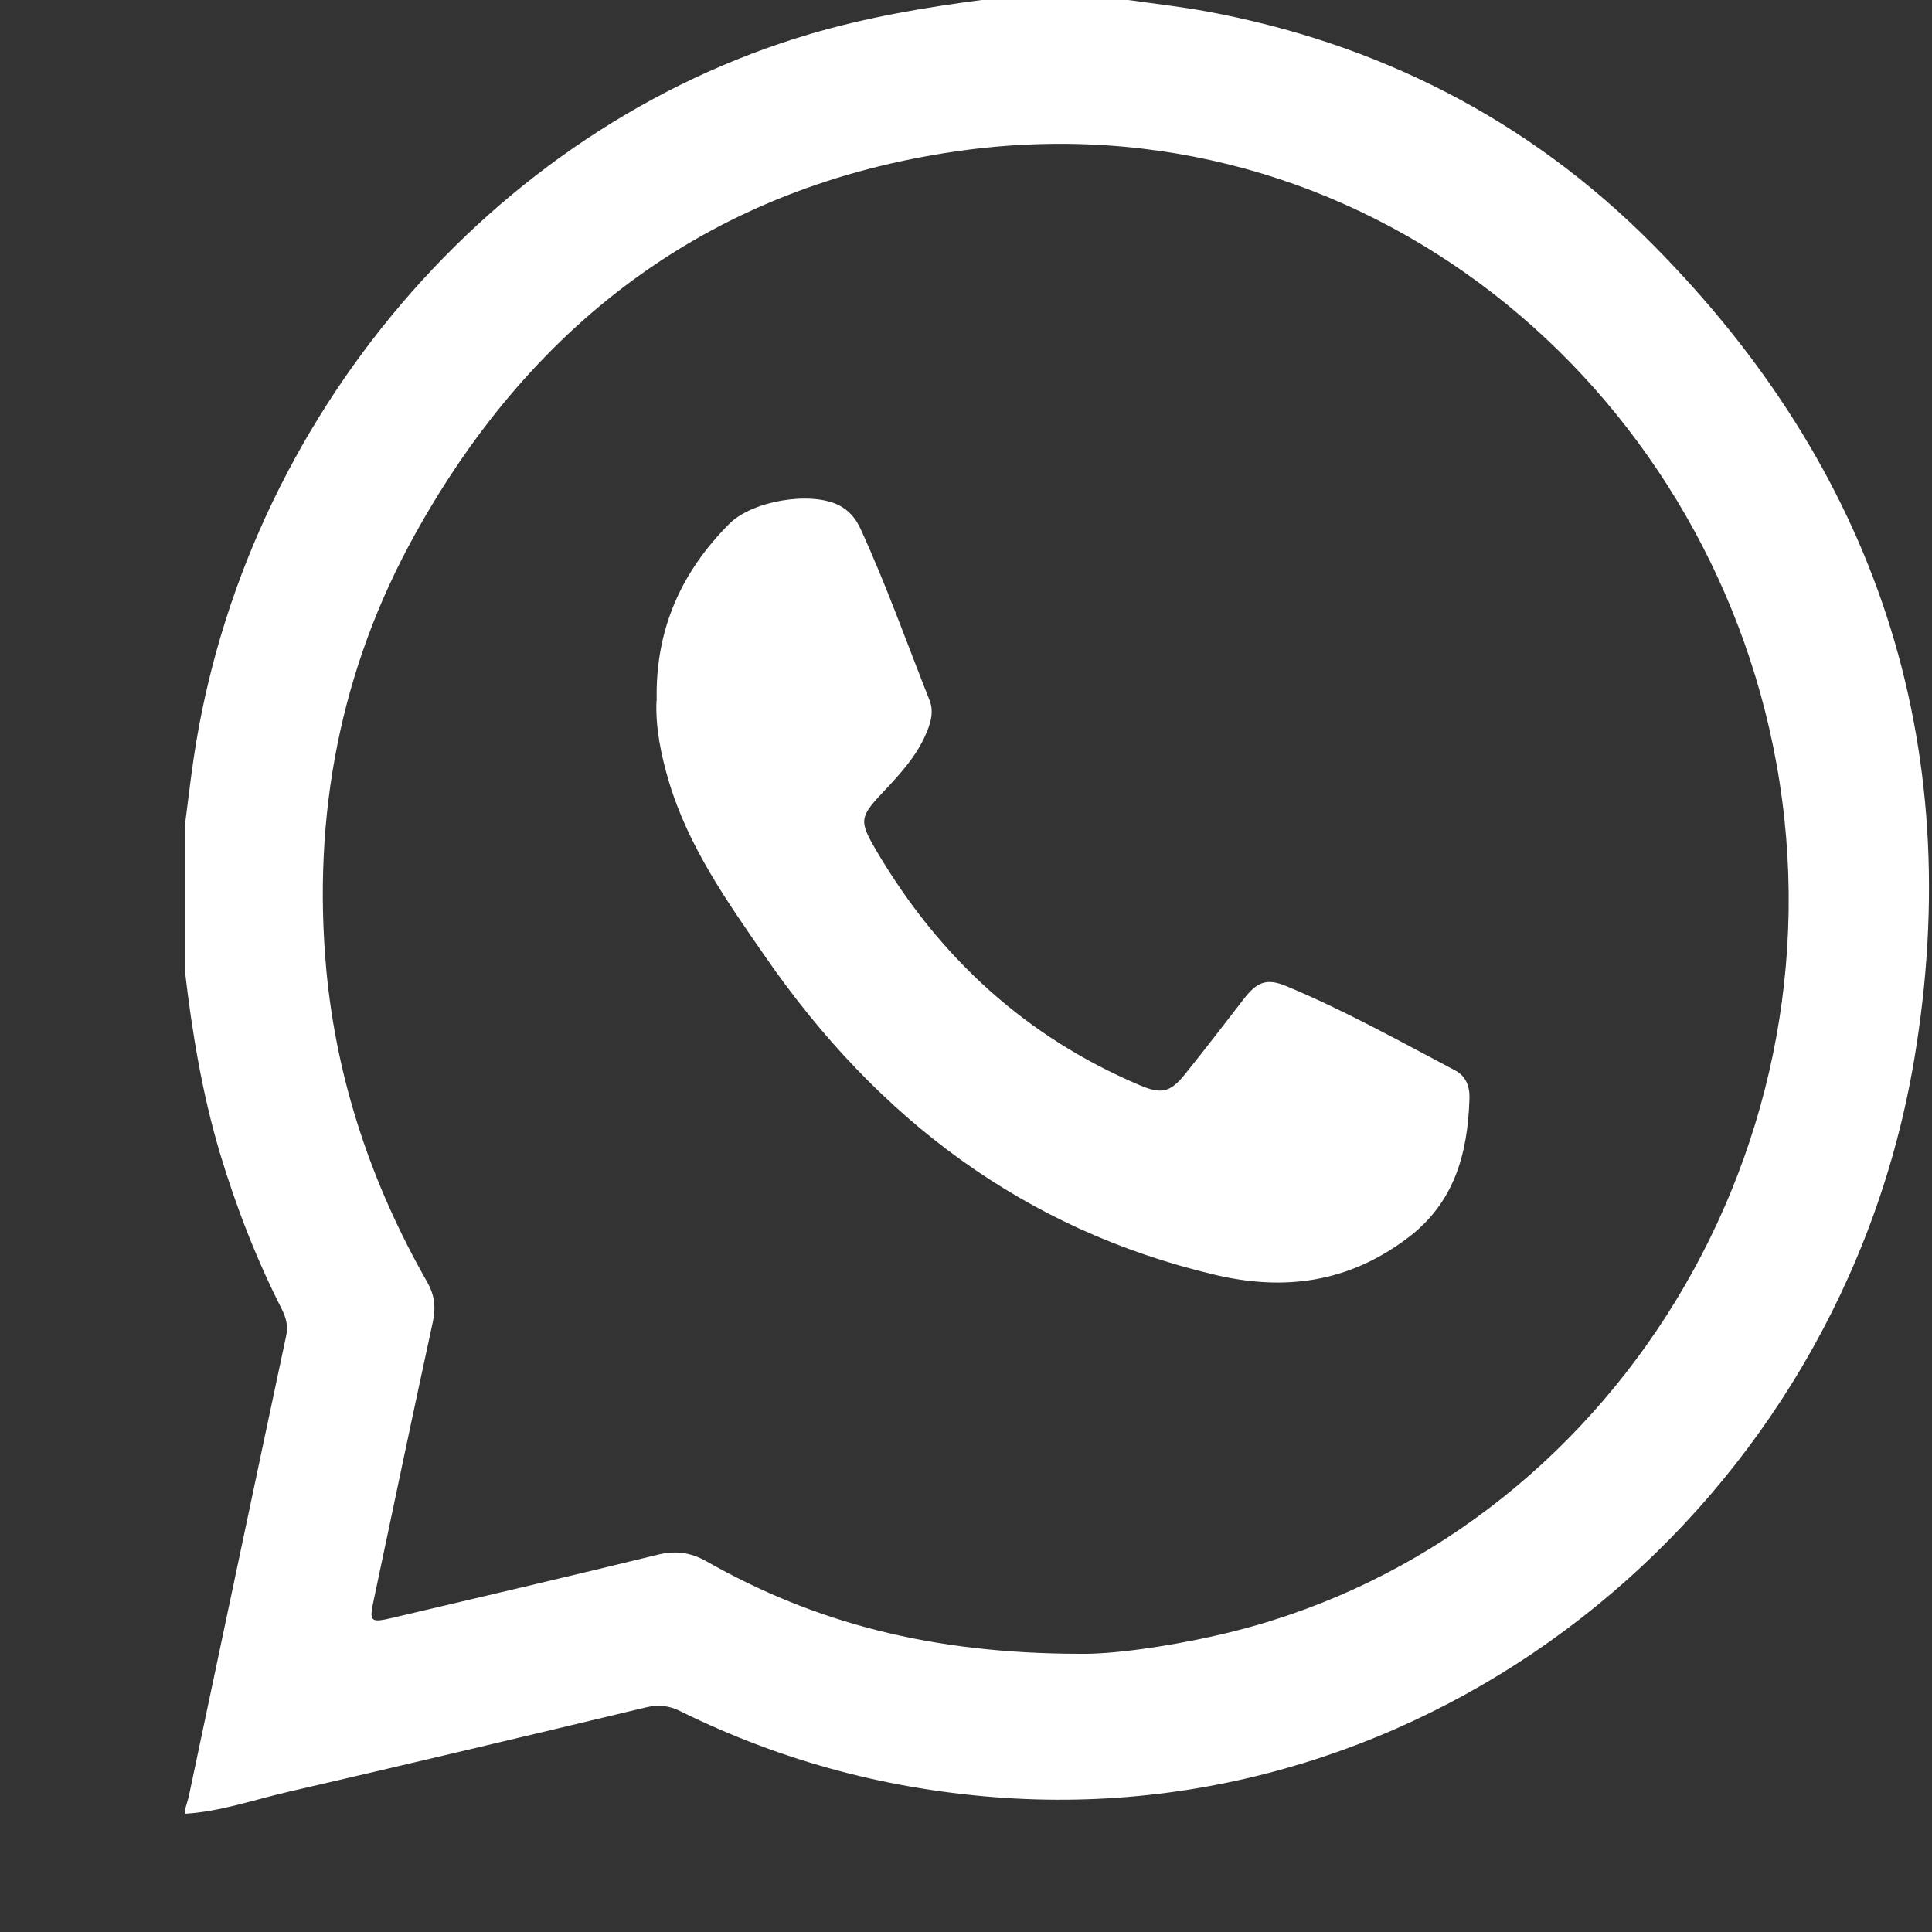
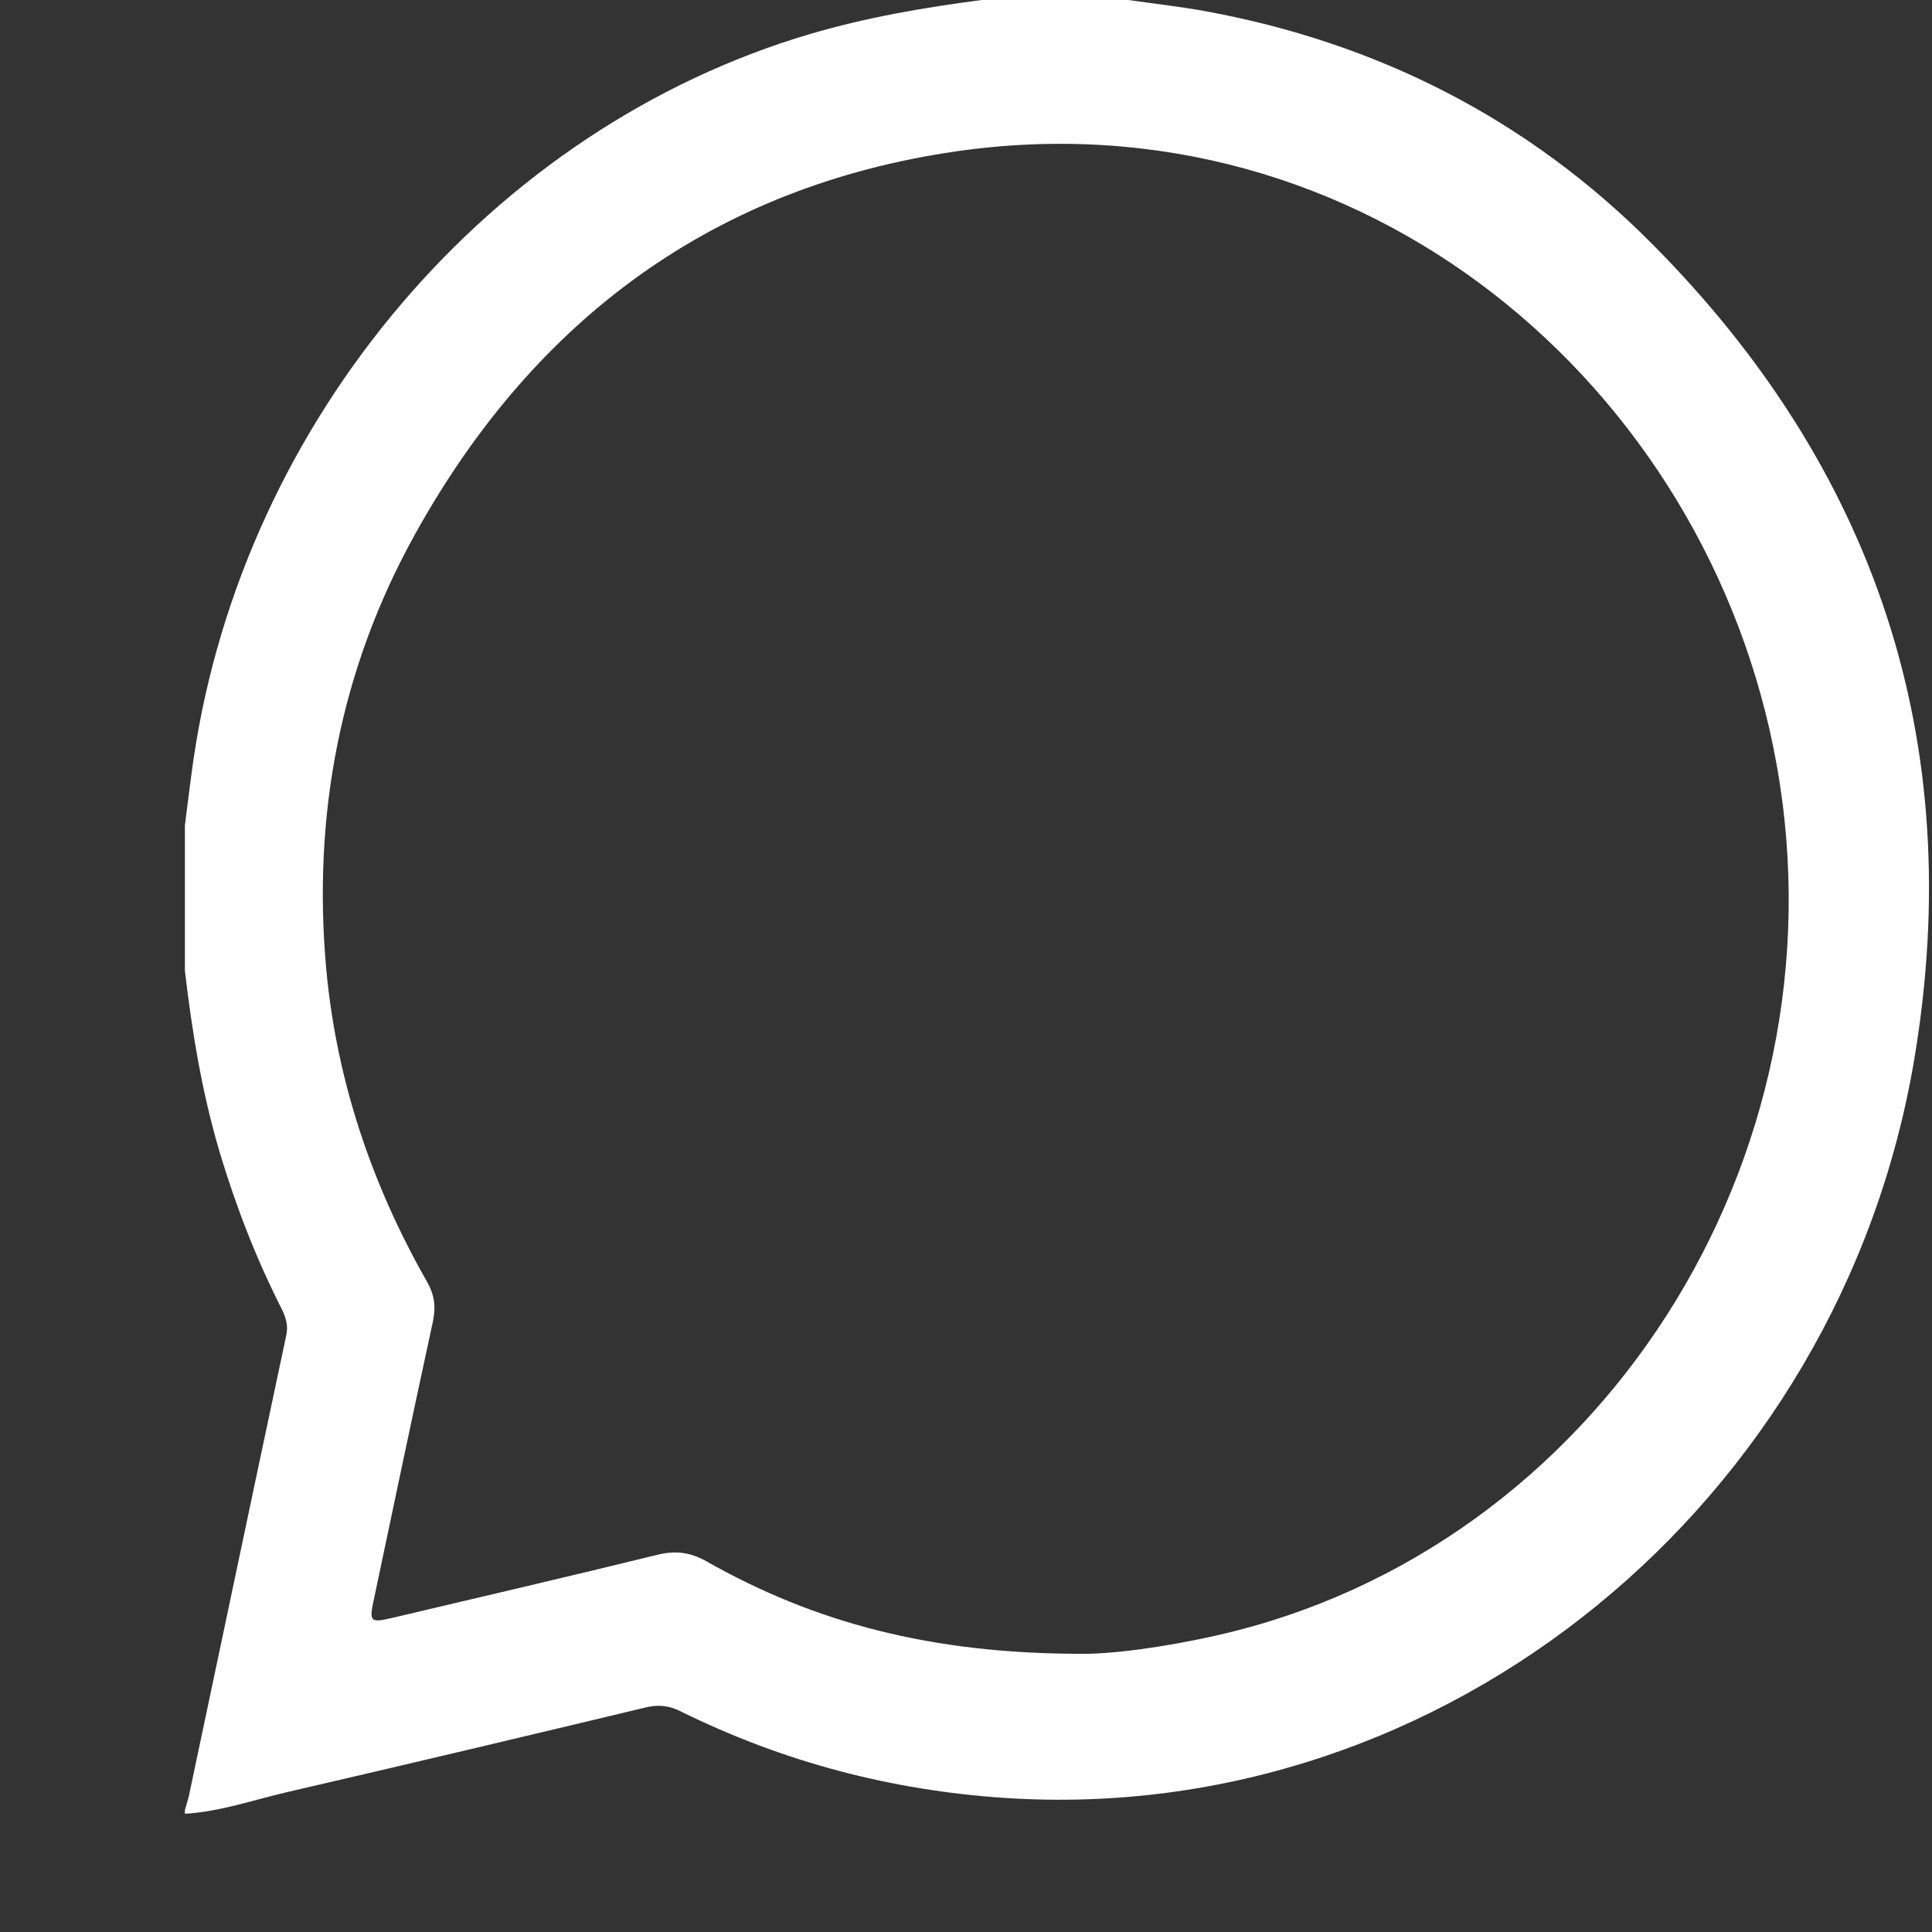
<svg xmlns="http://www.w3.org/2000/svg" width="10" height="10" viewBox="0 0 10 10" fill="none">
  <rect x="0" y="0" width="10" height="10" fill="#333333" stroke="none" />
  <path d="M5.081 0C5.334 0 5.587 0 5.84 0C5.973 0.019 6.107 0.034 6.24 0.058C7.126 0.221 7.907 0.613 8.553 1.264C9.704 2.423 10.185 3.835 9.908 5.484C9.522 7.777 7.479 9.457 5.201 9.306C4.613 9.267 4.054 9.12 3.523 8.858C3.464 8.828 3.409 8.822 3.345 8.837C2.727 8.985 2.109 9.132 1.49 9.275C1.313 9.316 1.14 9.377 0.957 9.388C0.957 9.382 0.957 9.376 0.957 9.369C0.963 9.346 0.971 9.323 0.977 9.299C1.145 8.505 1.312 7.709 1.481 6.915C1.493 6.862 1.48 6.82 1.458 6.775C1.326 6.515 1.221 6.244 1.137 5.964C1.046 5.657 0.994 5.342 0.957 5.024C0.957 4.773 0.957 4.523 0.957 4.272C0.972 4.158 0.985 4.043 1.002 3.928C1.261 2.169 2.543 0.663 4.193 0.176C4.485 0.09 4.782 0.039 5.081 0ZM5.59 8.56C5.746 8.563 6.025 8.527 6.301 8.464C8.269 8.019 9.566 6.003 9.195 3.953C8.842 1.996 7.055 0.477 4.945 0.784C3.71 0.964 2.774 1.638 2.15 2.762C1.762 3.459 1.616 4.219 1.689 5.02C1.743 5.597 1.925 6.133 2.209 6.632C2.248 6.699 2.257 6.762 2.241 6.839C2.137 7.319 2.036 7.799 1.935 8.279C1.91 8.394 1.916 8.401 2.031 8.374C2.489 8.266 2.948 8.159 3.405 8.047C3.496 8.025 3.572 8.034 3.656 8.081C4.218 8.4 4.822 8.559 5.59 8.56V8.56Z" fill="white" />
-   <path d="M3.399 3.627C3.391 3.254 3.529 2.958 3.775 2.711C3.894 2.592 4.193 2.542 4.34 2.614C4.393 2.64 4.43 2.684 4.454 2.737C4.587 3.027 4.694 3.328 4.811 3.624C4.833 3.679 4.82 3.732 4.799 3.784C4.748 3.912 4.657 4.008 4.567 4.104C4.448 4.23 4.447 4.251 4.536 4.403C4.864 4.961 5.315 5.369 5.897 5.616C6.011 5.665 6.057 5.656 6.136 5.557C6.238 5.43 6.337 5.301 6.436 5.173C6.505 5.083 6.555 5.061 6.658 5.104C6.958 5.229 7.243 5.388 7.531 5.54C7.587 5.569 7.608 5.623 7.606 5.685C7.597 5.974 7.527 6.228 7.283 6.41C6.976 6.64 6.647 6.683 6.287 6.598C5.303 6.365 4.543 5.794 3.96 4.95C3.764 4.667 3.565 4.386 3.463 4.048C3.421 3.907 3.392 3.764 3.398 3.627H3.399Z" fill="white" />
</svg>